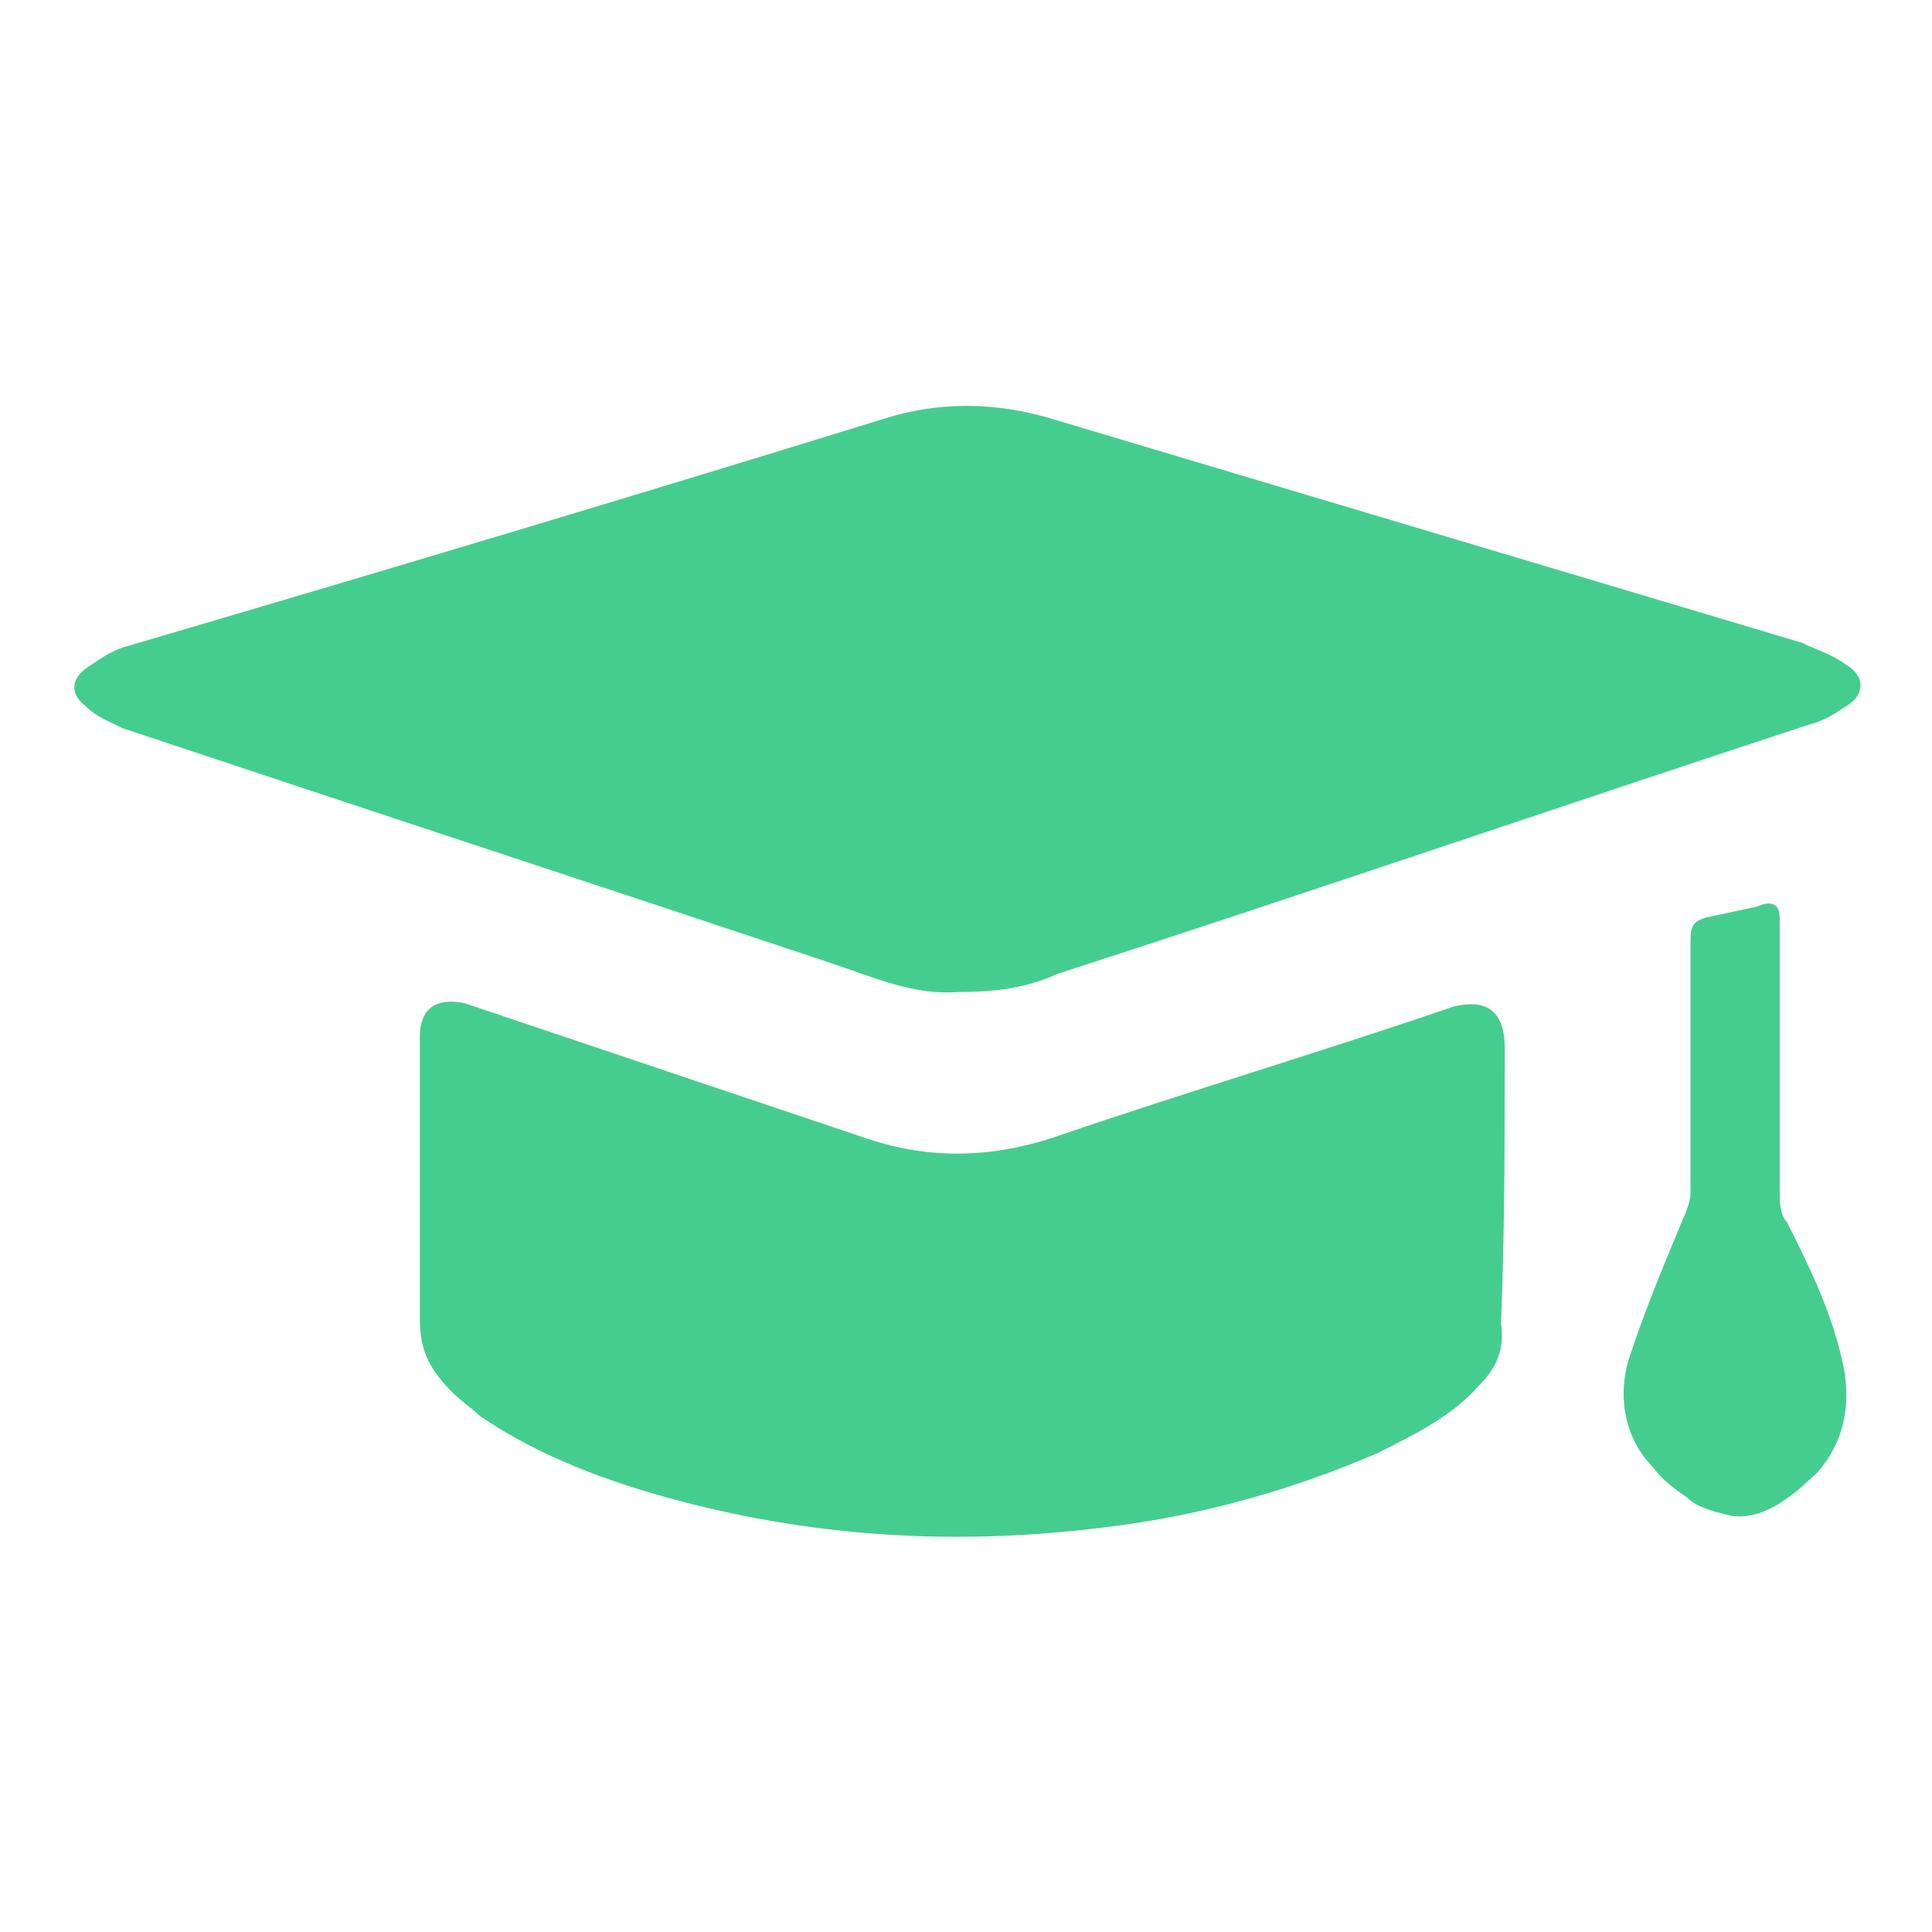
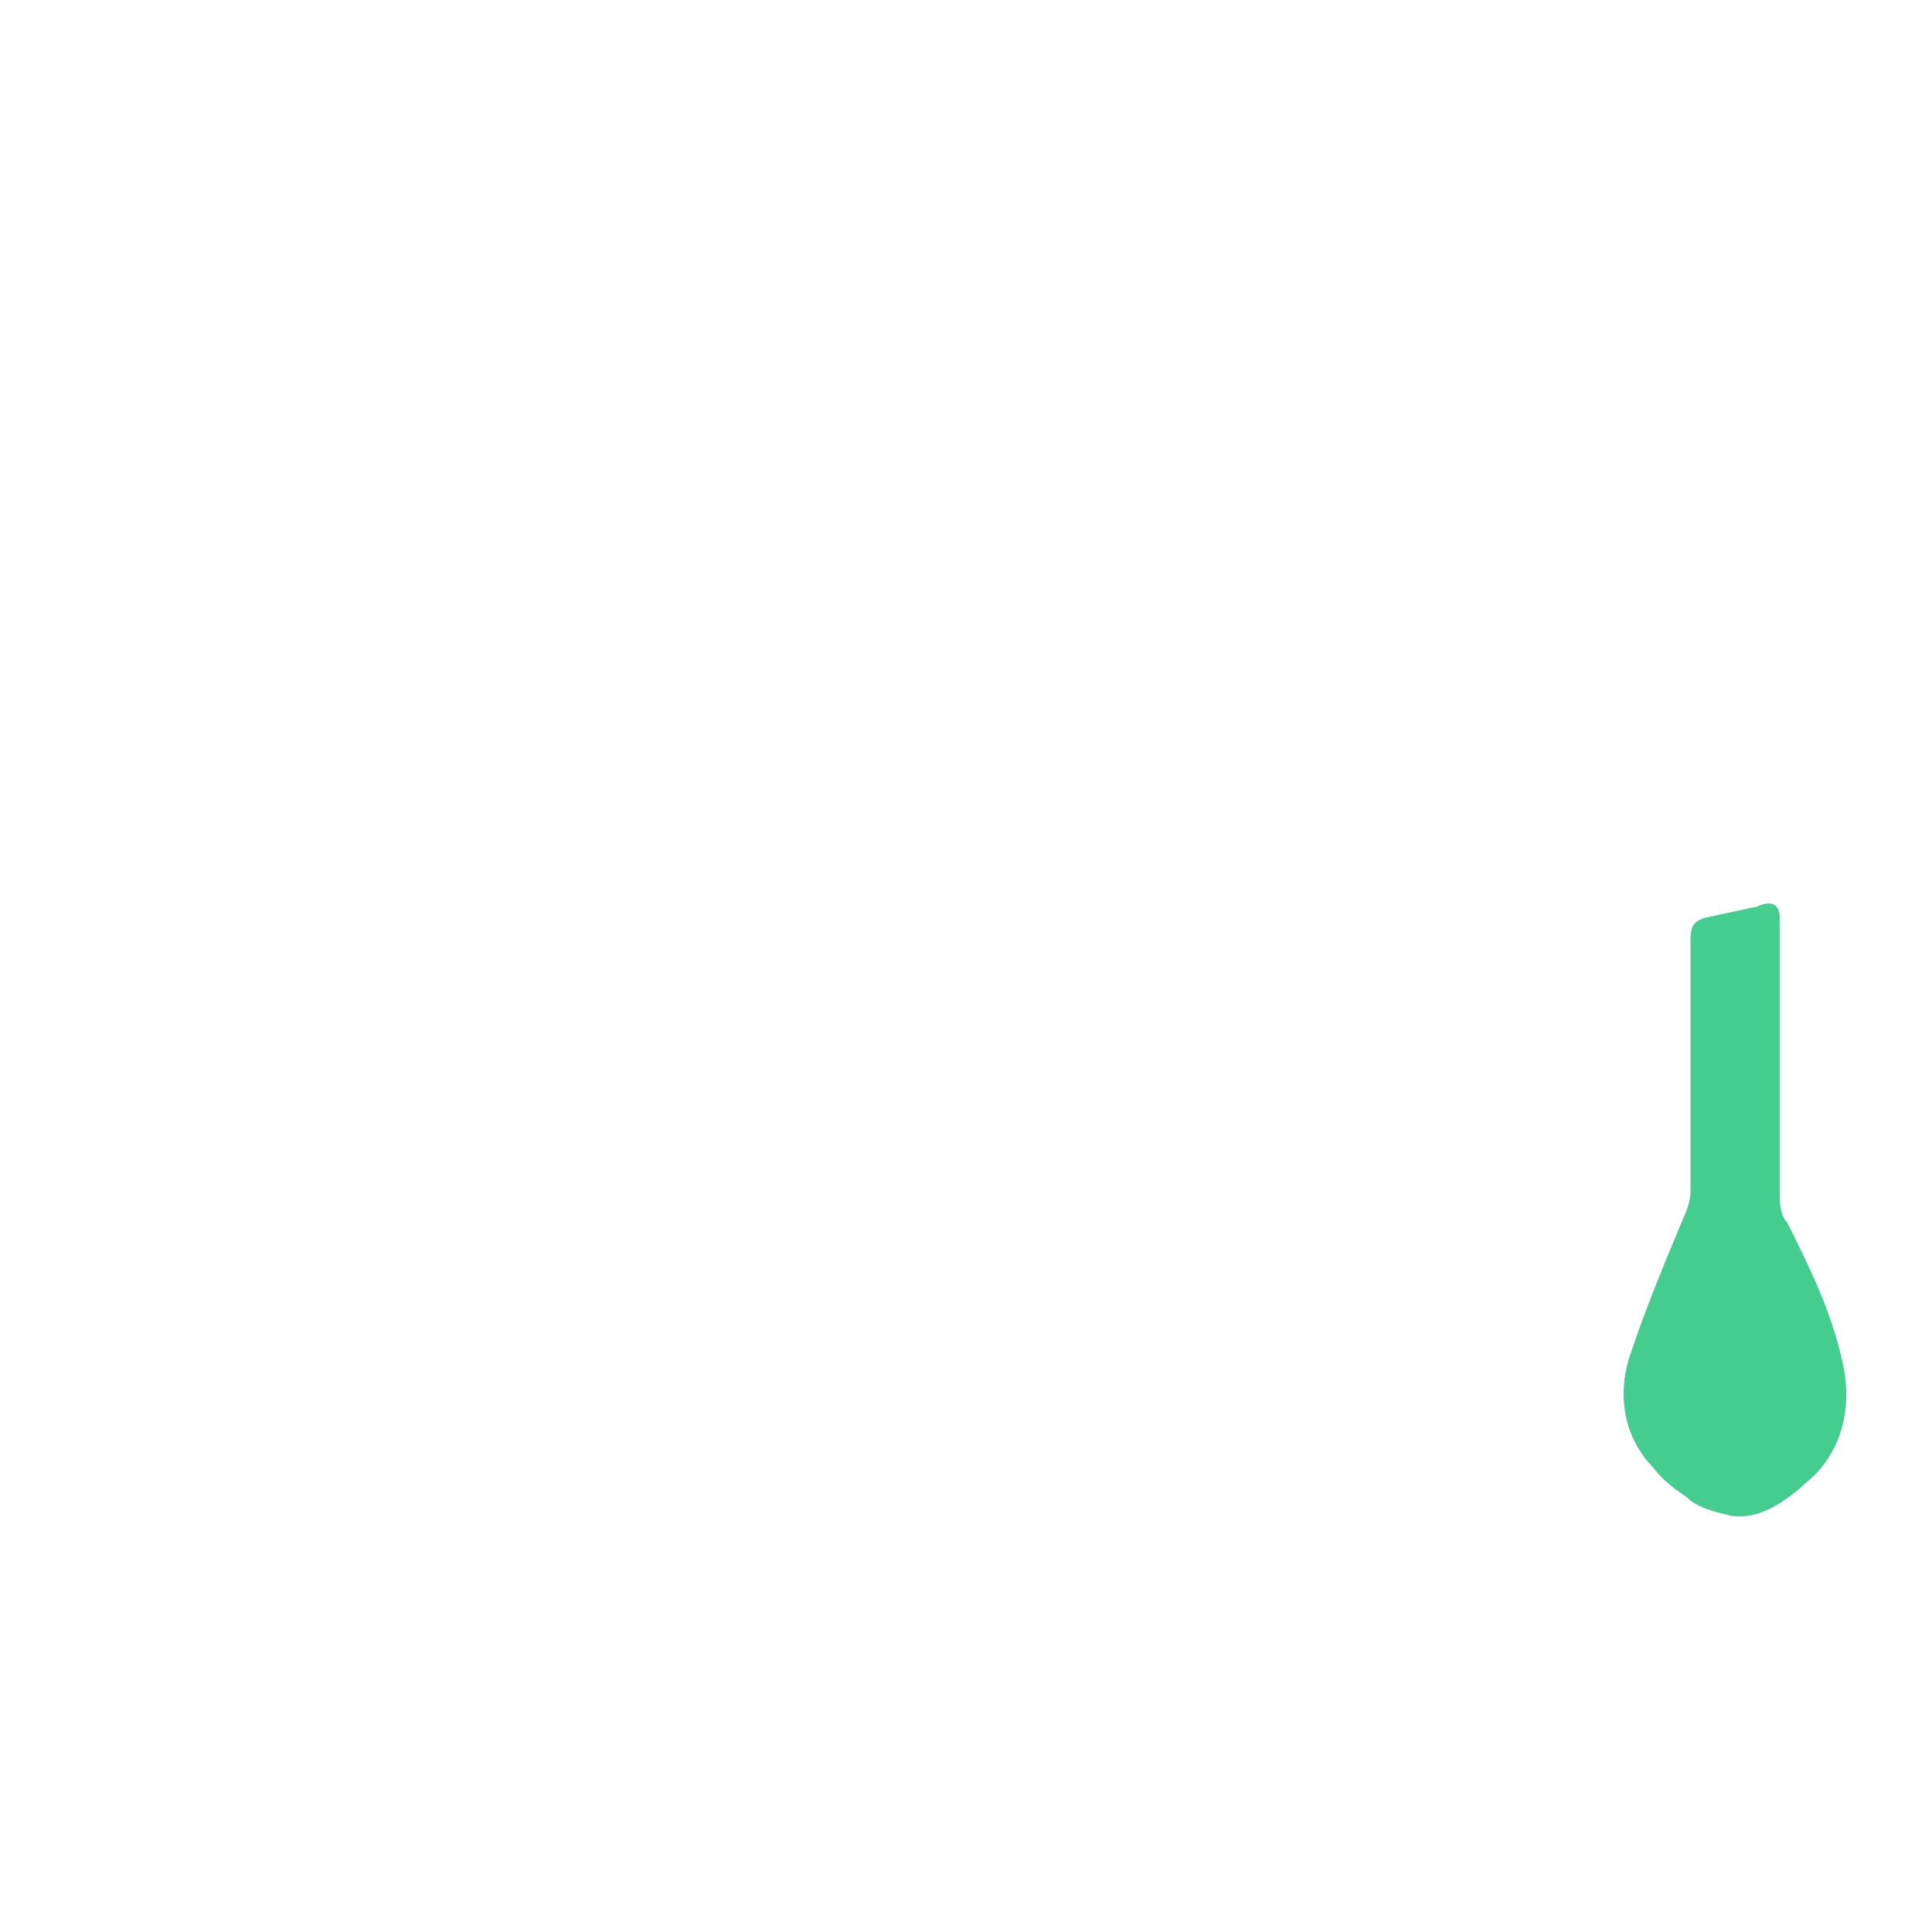
<svg xmlns="http://www.w3.org/2000/svg" width="108" height="108" viewBox="0 0 108 108" fill="none">
-   <path d="M53.585 55.453C51.093 55.661 48.808 54.622 46.316 53.791C33.231 49.43 19.939 45.068 6.854 40.707C6.024 40.291 5.4 40.084 4.777 39.461C3.947 38.837 3.947 38.007 4.777 37.384C5.4 36.968 6.231 36.345 7.062 36.138C21.185 31.984 35.1 27.83 49.224 23.468C52.339 22.43 55.662 22.43 58.985 23.468C72.9 27.622 86.816 31.776 100.731 35.93C101.562 36.345 102.393 36.553 103.224 37.176C104.262 37.799 104.262 38.837 103.224 39.461C102.6 39.876 101.977 40.291 101.147 40.499C87.231 45.068 73.316 49.845 59.193 54.414C57.324 55.245 55.662 55.453 53.585 55.453Z" fill="#45CD90" />
-   <path d="M25.961 56.076C23.884 55.661 23.469 56.907 23.469 57.945C23.469 63.345 23.469 68.538 23.469 73.73C23.469 75.599 24.092 76.638 25.338 77.884C25.753 78.299 26.376 78.715 26.792 79.13C30.115 81.415 34.061 82.868 38.007 83.907C45.9 85.984 53.792 86.399 61.892 85.361C67.084 84.738 72.276 83.284 77.053 81.207C79.13 80.168 81.207 79.13 82.661 77.468C83.7 76.43 84.115 75.391 83.907 73.938C84.115 68.953 84.115 63.761 84.115 58.568C84.115 55.661 82.038 56.076 81.207 56.284C73.938 58.776 66.253 61.061 58.984 63.553C55.246 64.799 51.715 64.799 48.184 63.553L25.961 56.076Z" fill="#45CD90" />
  <path d="M95.331 51.298C94.708 51.506 94.5 51.714 94.5 52.545C94.5 57.322 94.5 61.891 94.5 66.668C94.5 67.083 94.293 67.706 94.085 68.122C93.046 70.614 92.008 73.106 91.177 75.599C90.346 77.883 90.762 80.375 92.423 82.037C92.839 82.66 93.669 83.283 94.293 83.698C94.916 84.322 95.954 84.529 96.785 84.737C98.239 84.945 99.485 84.114 100.523 83.283C100.939 82.868 101.562 82.452 101.977 81.829C103.223 80.168 103.431 78.091 103.016 76.222C102.392 73.314 101.146 70.822 99.9 68.329C99.485 67.914 99.485 67.083 99.485 66.668C99.485 61.475 99.485 56.491 99.485 51.298C99.485 50.26 98.654 50.468 98.239 50.675L95.331 51.298Z" fill="#45CD90" />
</svg>